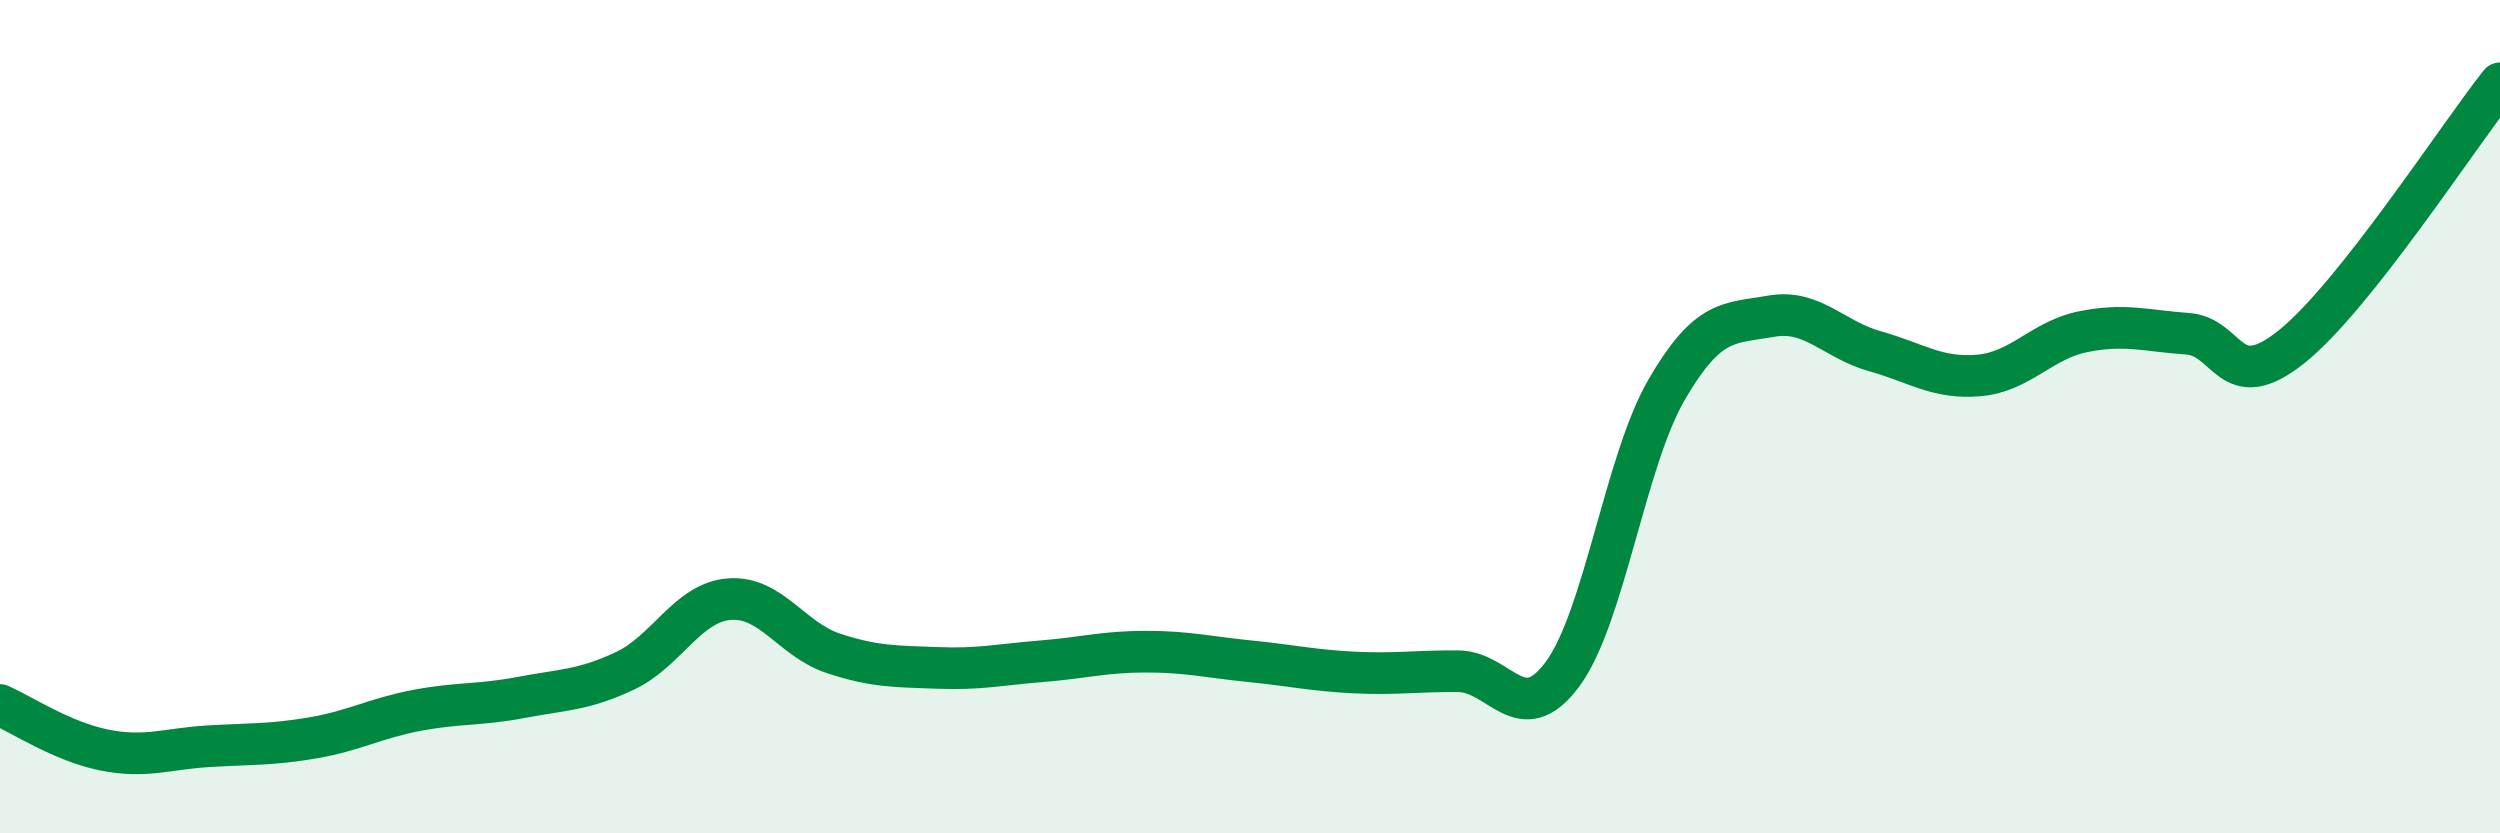
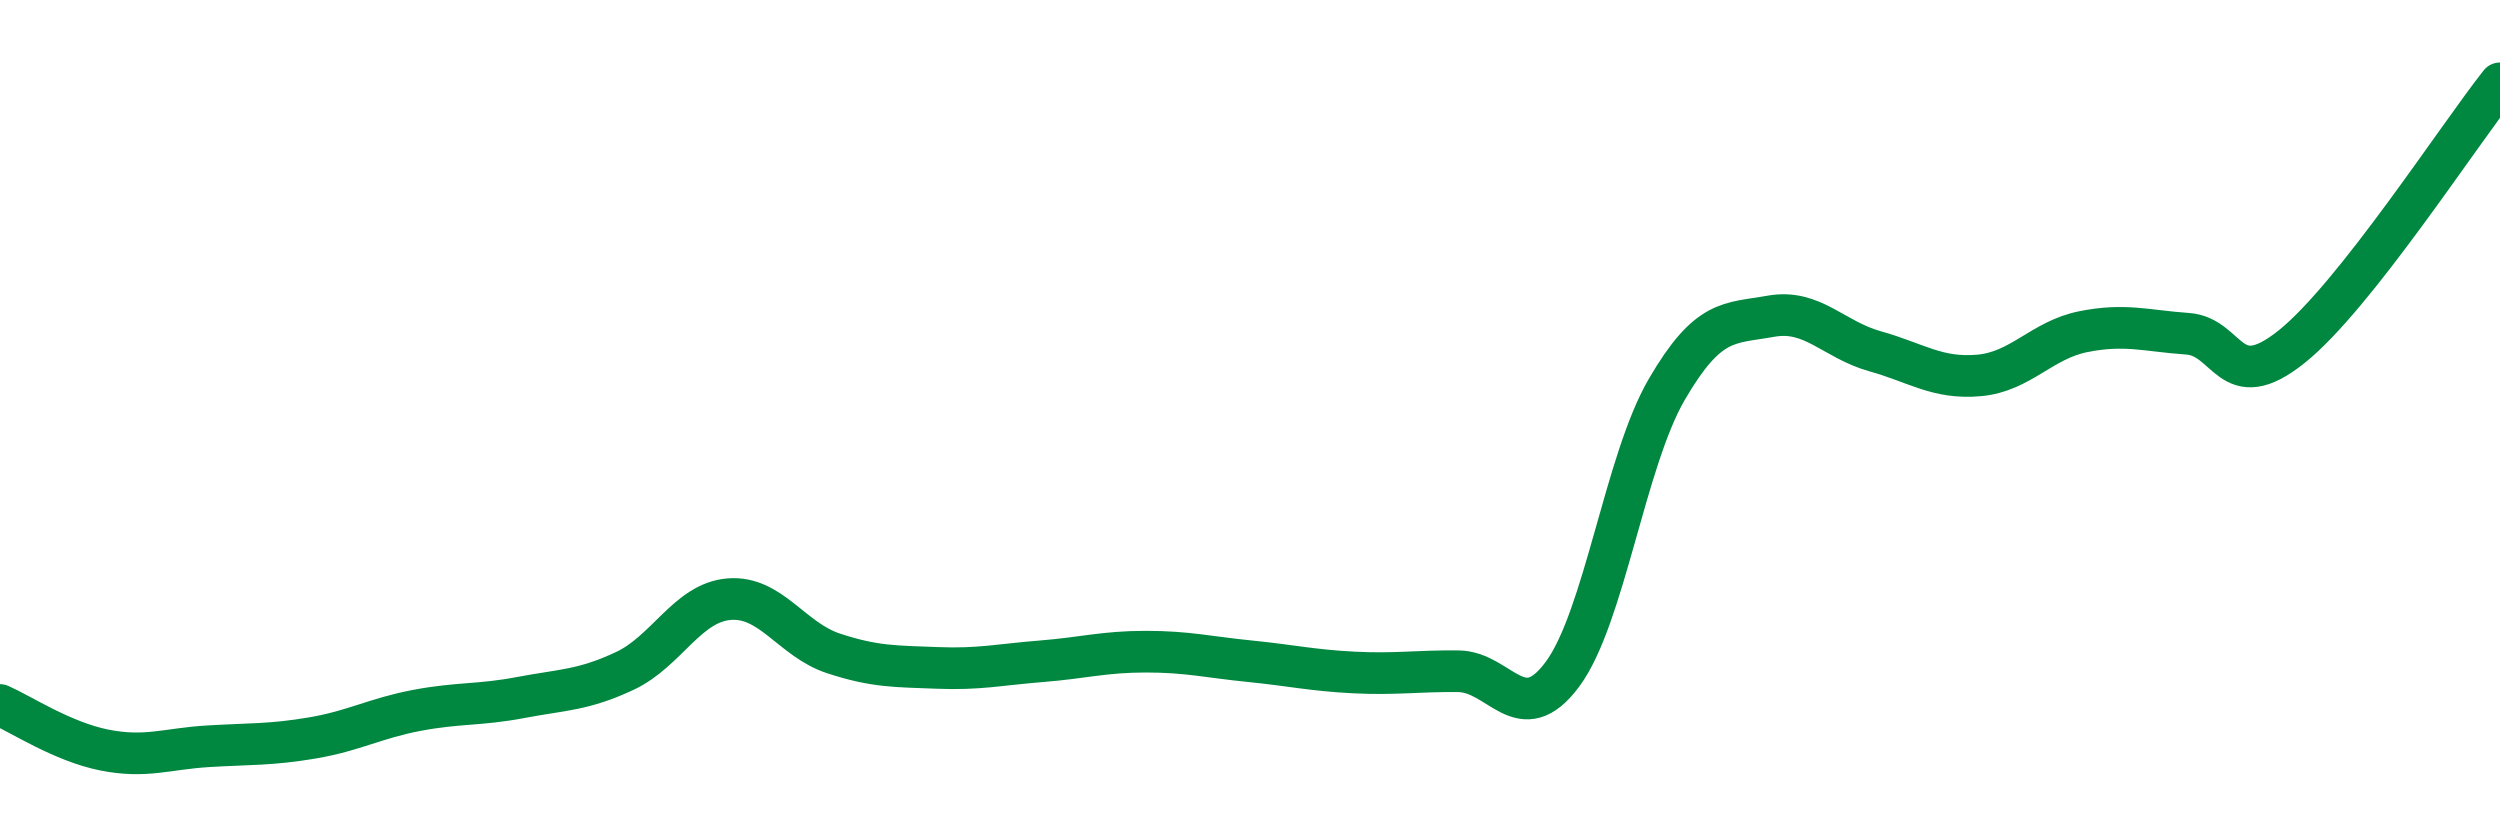
<svg xmlns="http://www.w3.org/2000/svg" width="60" height="20" viewBox="0 0 60 20">
-   <path d="M 0,16.92 C 0.5,17.14 1.5,17.8 2.5,18 C 3.5,18.2 4,17.97 5,17.91 C 6,17.85 6.5,17.88 7.5,17.71 C 8.5,17.54 9,17.24 10,17.05 C 11,16.86 11.5,16.93 12.5,16.74 C 13.5,16.55 14,16.57 15,16.1 C 16,15.63 16.5,14.46 17.5,14.38 C 18.5,14.3 19,15.35 20,15.68 C 21,16.01 21.5,15.99 22.5,16.03 C 23.5,16.07 24,15.95 25,15.87 C 26,15.79 26.5,15.64 27.5,15.64 C 28.5,15.64 29,15.77 30,15.87 C 31,15.97 31.5,16.09 32.5,16.14 C 33.5,16.19 34,16.1 35,16.11 C 36,16.12 36.5,17.53 37.5,16.18 C 38.5,14.83 39,11.07 40,9.35 C 41,7.63 41.5,7.77 42.5,7.59 C 43.5,7.41 44,8.15 45,8.43 C 46,8.71 46.5,9.1 47.5,9.01 C 48.5,8.92 49,8.16 50,7.96 C 51,7.76 51.5,7.94 52.5,8.01 C 53.5,8.08 53.5,9.52 55,8.32 C 56.5,7.12 59,3.26 60,2L60 20L0 20Z" fill="#008740" opacity="0.1" stroke-linecap="round" stroke-linejoin="round" />
  <path d="M 0,16.92 C 0.5,17.14 1.5,17.8 2.5,18 C 3.5,18.2 4,17.97 5,17.91 C 6,17.85 6.5,17.88 7.5,17.71 C 8.5,17.54 9,17.24 10,17.05 C 11,16.86 11.5,16.93 12.5,16.74 C 13.5,16.55 14,16.57 15,16.1 C 16,15.63 16.5,14.46 17.5,14.38 C 18.5,14.3 19,15.35 20,15.68 C 21,16.01 21.5,15.99 22.5,16.03 C 23.5,16.07 24,15.95 25,15.87 C 26,15.79 26.5,15.64 27.5,15.64 C 28.5,15.64 29,15.77 30,15.87 C 31,15.97 31.5,16.09 32.5,16.14 C 33.5,16.19 34,16.1 35,16.11 C 36,16.12 36.5,17.53 37.5,16.18 C 38.5,14.83 39,11.07 40,9.35 C 41,7.63 41.5,7.77 42.5,7.59 C 43.5,7.41 44,8.15 45,8.43 C 46,8.71 46.5,9.1 47.5,9.01 C 48.5,8.92 49,8.16 50,7.96 C 51,7.76 51.5,7.94 52.5,8.01 C 53.5,8.08 53.5,9.52 55,8.32 C 56.5,7.12 59,3.26 60,2" stroke="#008740" stroke-width="1" fill="none" stroke-linecap="round" stroke-linejoin="round" />
</svg>